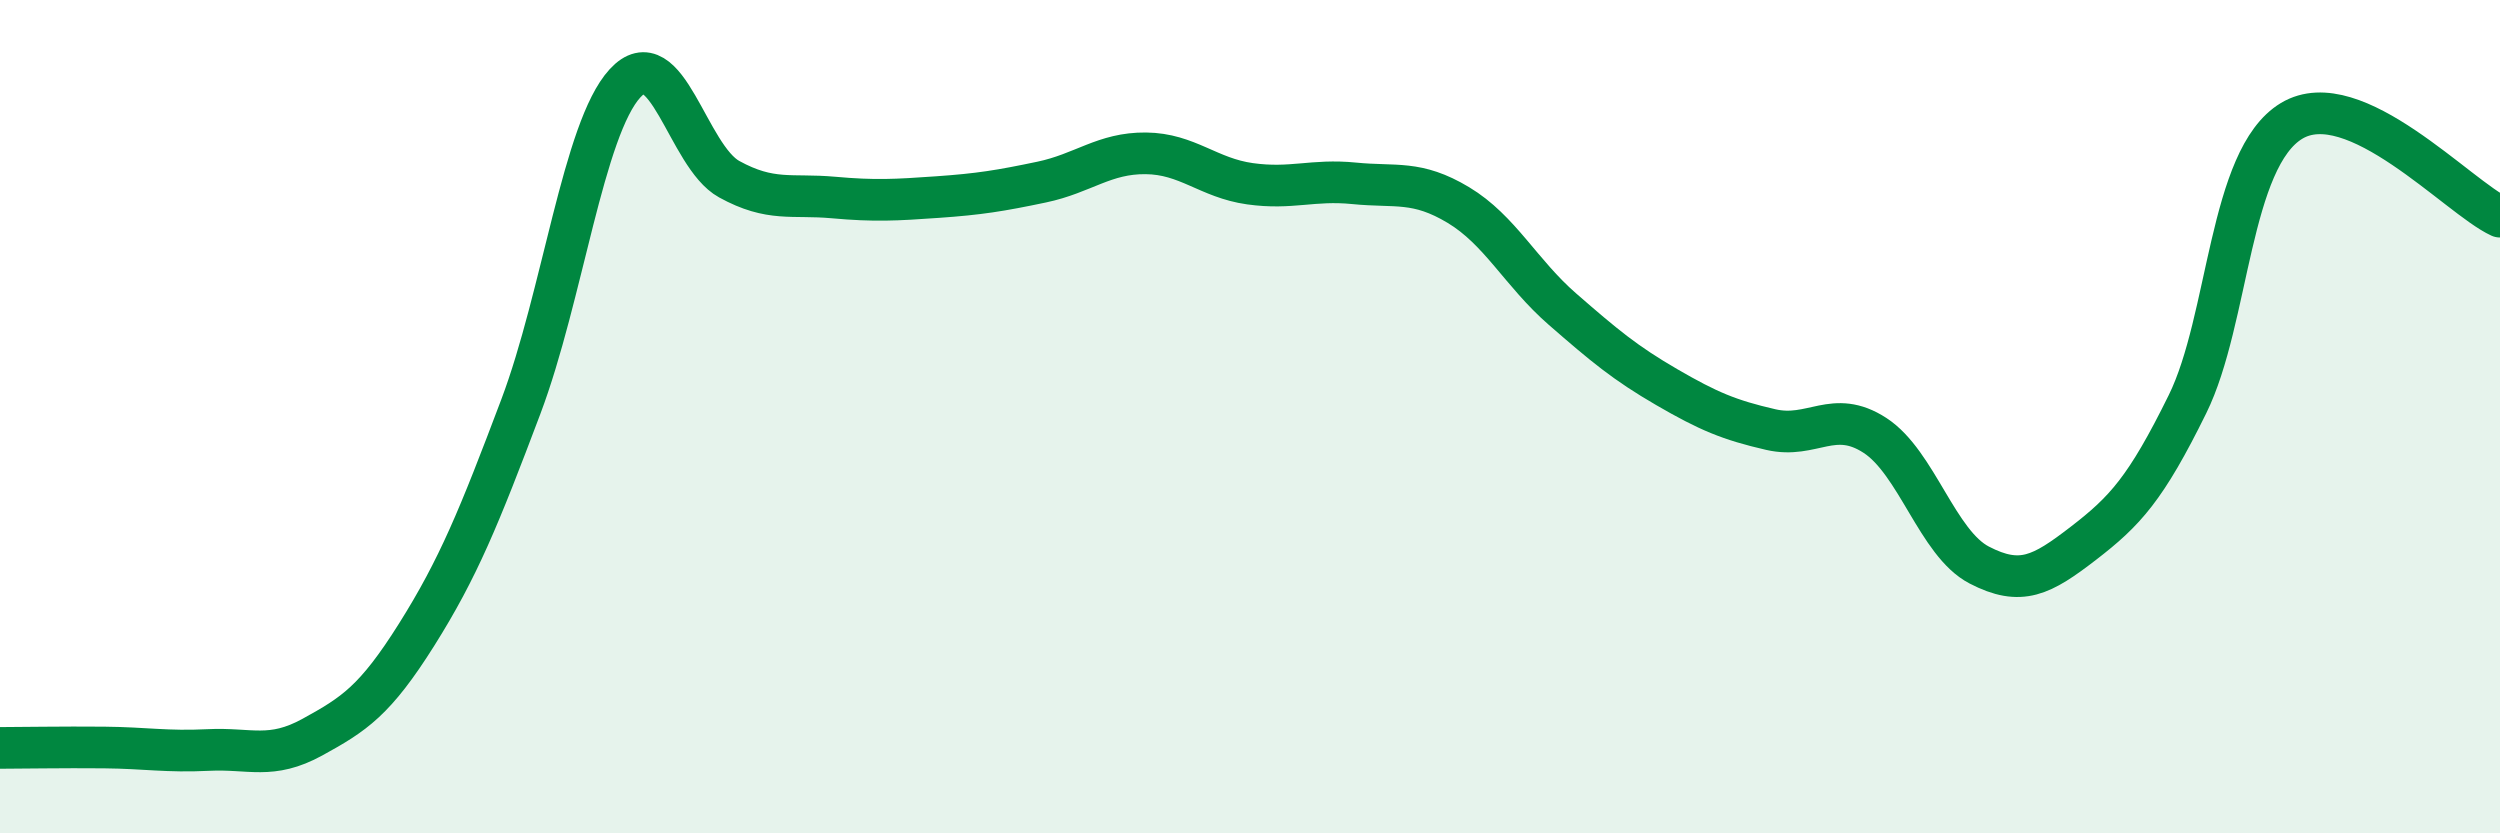
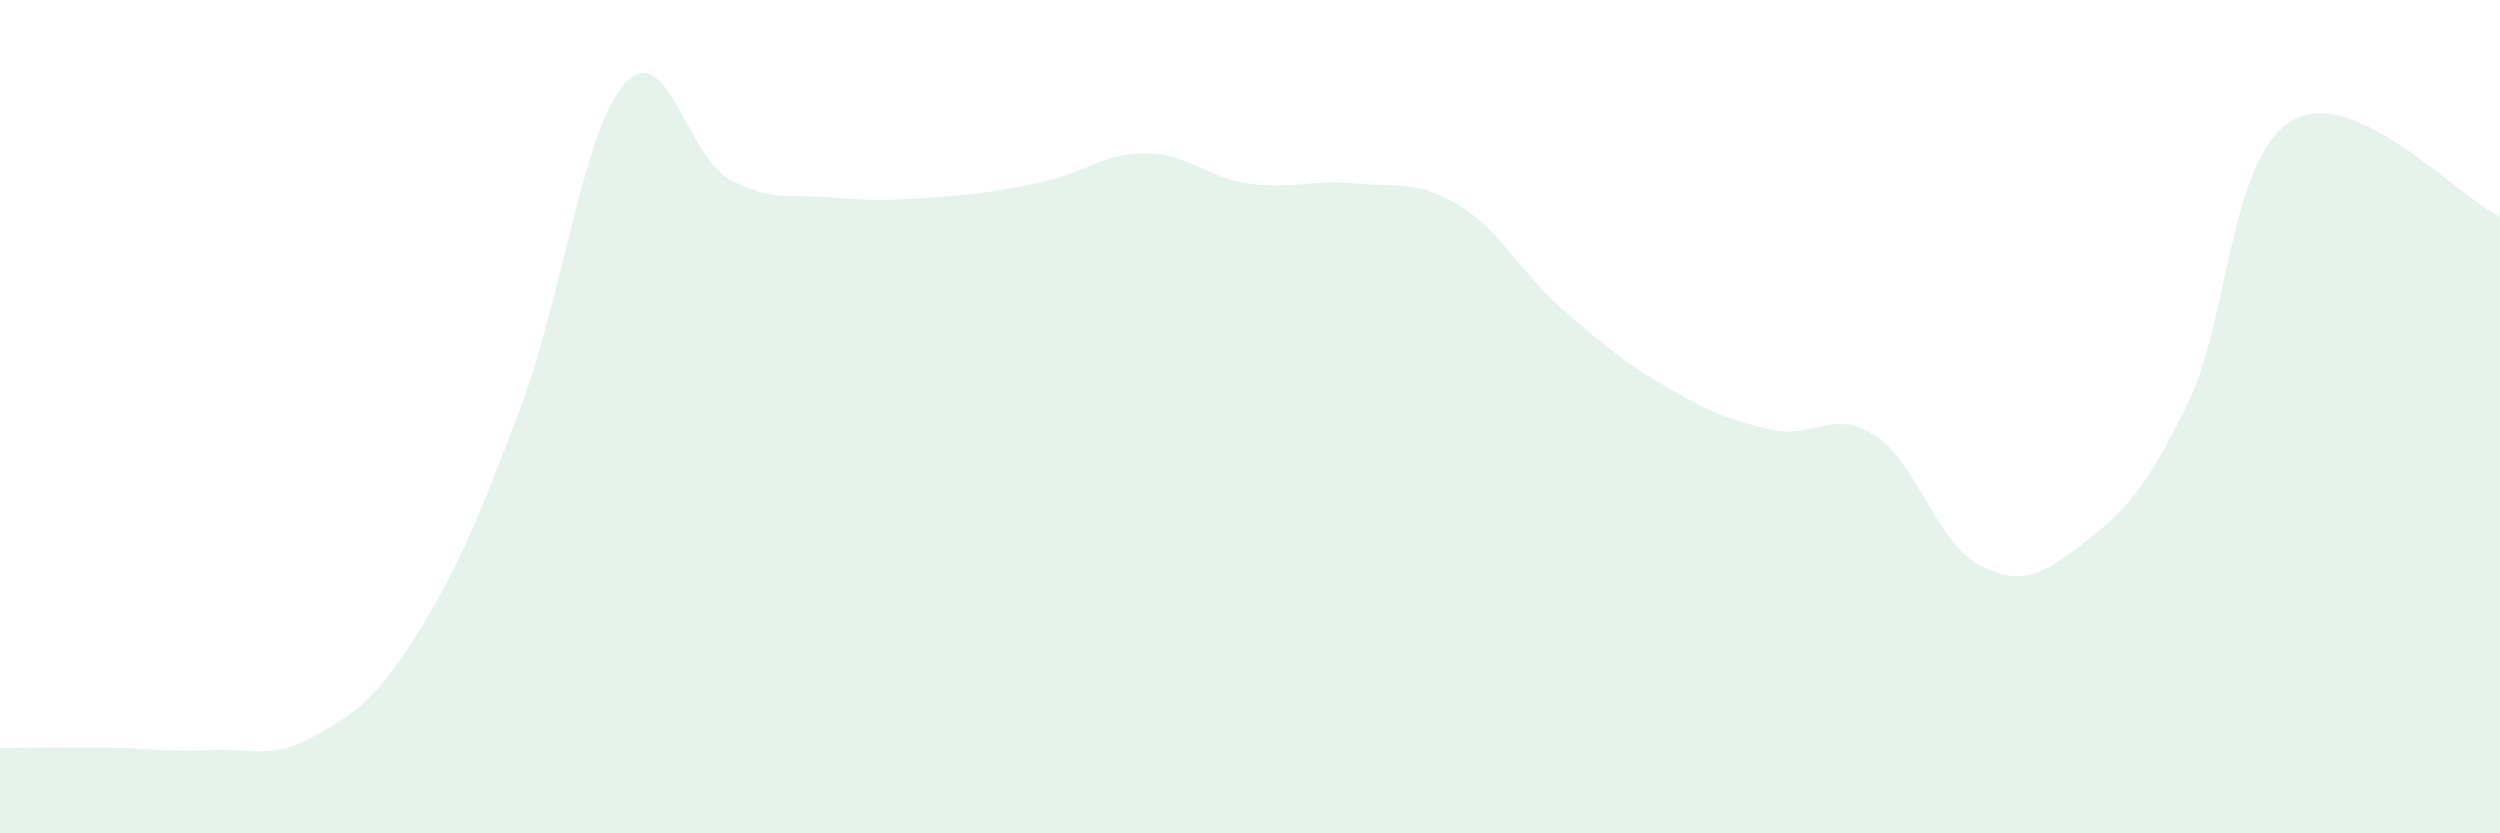
<svg xmlns="http://www.w3.org/2000/svg" width="60" height="20" viewBox="0 0 60 20">
  <path d="M 0,17.95 C 0.5,17.95 1.5,17.93 2.5,17.94 C 3.5,17.95 4,18.05 5,18 C 6,17.95 6.5,18.24 7.5,17.69 C 8.5,17.14 9,16.82 10,15.23 C 11,13.64 11.5,12.41 12.5,9.76 C 13.5,7.11 14,3.09 15,2 C 16,0.91 16.5,3.75 17.5,4.3 C 18.5,4.85 19,4.65 20,4.74 C 21,4.83 21.5,4.8 22.5,4.73 C 23.5,4.66 24,4.58 25,4.37 C 26,4.16 26.5,3.67 27.5,3.68 C 28.5,3.69 29,4.27 30,4.41 C 31,4.55 31.5,4.3 32.5,4.4 C 33.5,4.5 34,4.32 35,4.92 C 36,5.52 36.5,6.55 37.5,7.42 C 38.5,8.29 39,8.71 40,9.29 C 41,9.87 41.5,10.08 42.5,10.31 C 43.5,10.54 44,9.8 45,10.45 C 46,11.1 46.5,13.04 47.5,13.56 C 48.5,14.08 49,13.81 50,13.04 C 51,12.27 51.5,11.73 52.5,9.7 C 53.5,7.67 53.5,3.8 55,2.9 C 56.5,2 59,4.74 60,5.2L60 20L0 20Z" fill="#008740" opacity="0.1" stroke-linecap="round" stroke-linejoin="round" />
-   <path d="M 0,17.95 C 0.5,17.95 1.5,17.93 2.5,17.94 C 3.5,17.95 4,18.05 5,18 C 6,17.95 6.5,18.24 7.5,17.69 C 8.5,17.14 9,16.82 10,15.23 C 11,13.64 11.5,12.41 12.5,9.76 C 13.5,7.11 14,3.09 15,2 C 16,0.91 16.5,3.75 17.5,4.3 C 18.5,4.85 19,4.65 20,4.74 C 21,4.83 21.5,4.8 22.5,4.73 C 23.5,4.66 24,4.58 25,4.37 C 26,4.16 26.5,3.67 27.5,3.68 C 28.5,3.69 29,4.27 30,4.41 C 31,4.55 31.5,4.3 32.5,4.4 C 33.5,4.5 34,4.32 35,4.92 C 36,5.52 36.5,6.55 37.5,7.42 C 38.5,8.29 39,8.71 40,9.29 C 41,9.87 41.5,10.08 42.5,10.31 C 43.5,10.54 44,9.8 45,10.45 C 46,11.1 46.5,13.04 47.5,13.56 C 48.5,14.08 49,13.81 50,13.04 C 51,12.27 51.5,11.73 52.5,9.7 C 53.5,7.67 53.5,3.8 55,2.9 C 56.5,2 59,4.74 60,5.2" stroke="#008740" stroke-width="1" fill="none" stroke-linecap="round" stroke-linejoin="round" />
</svg>